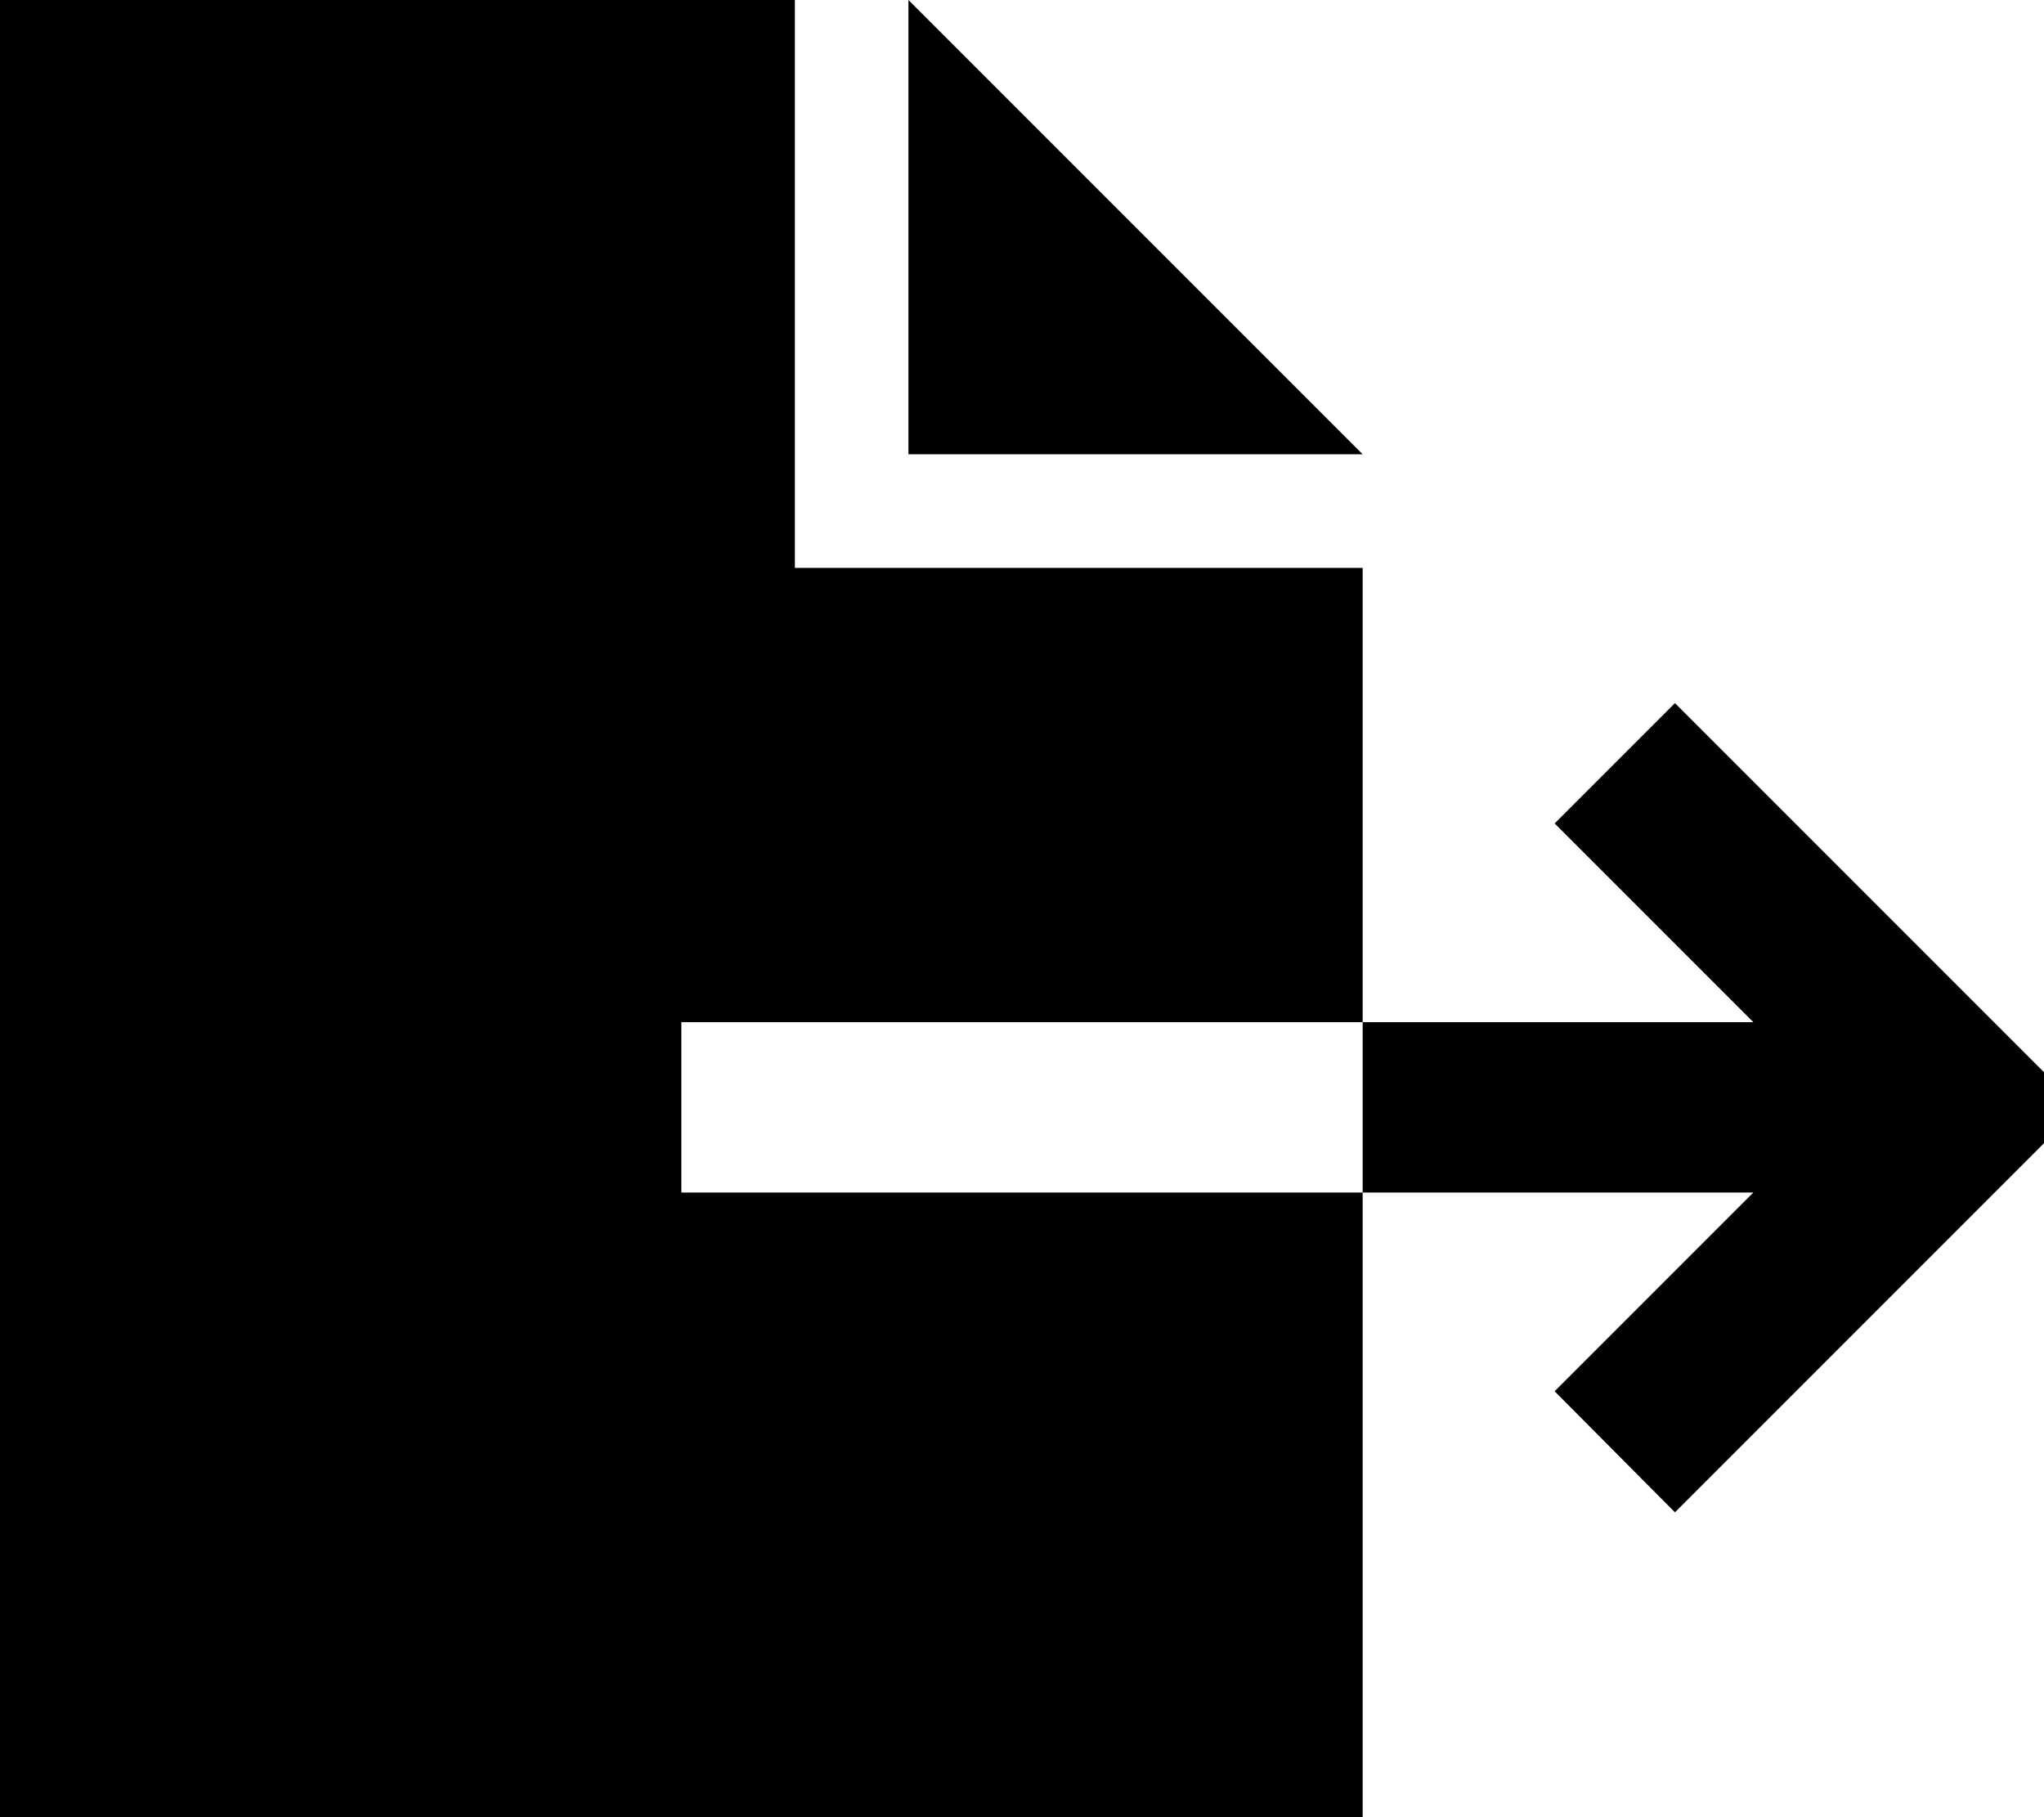
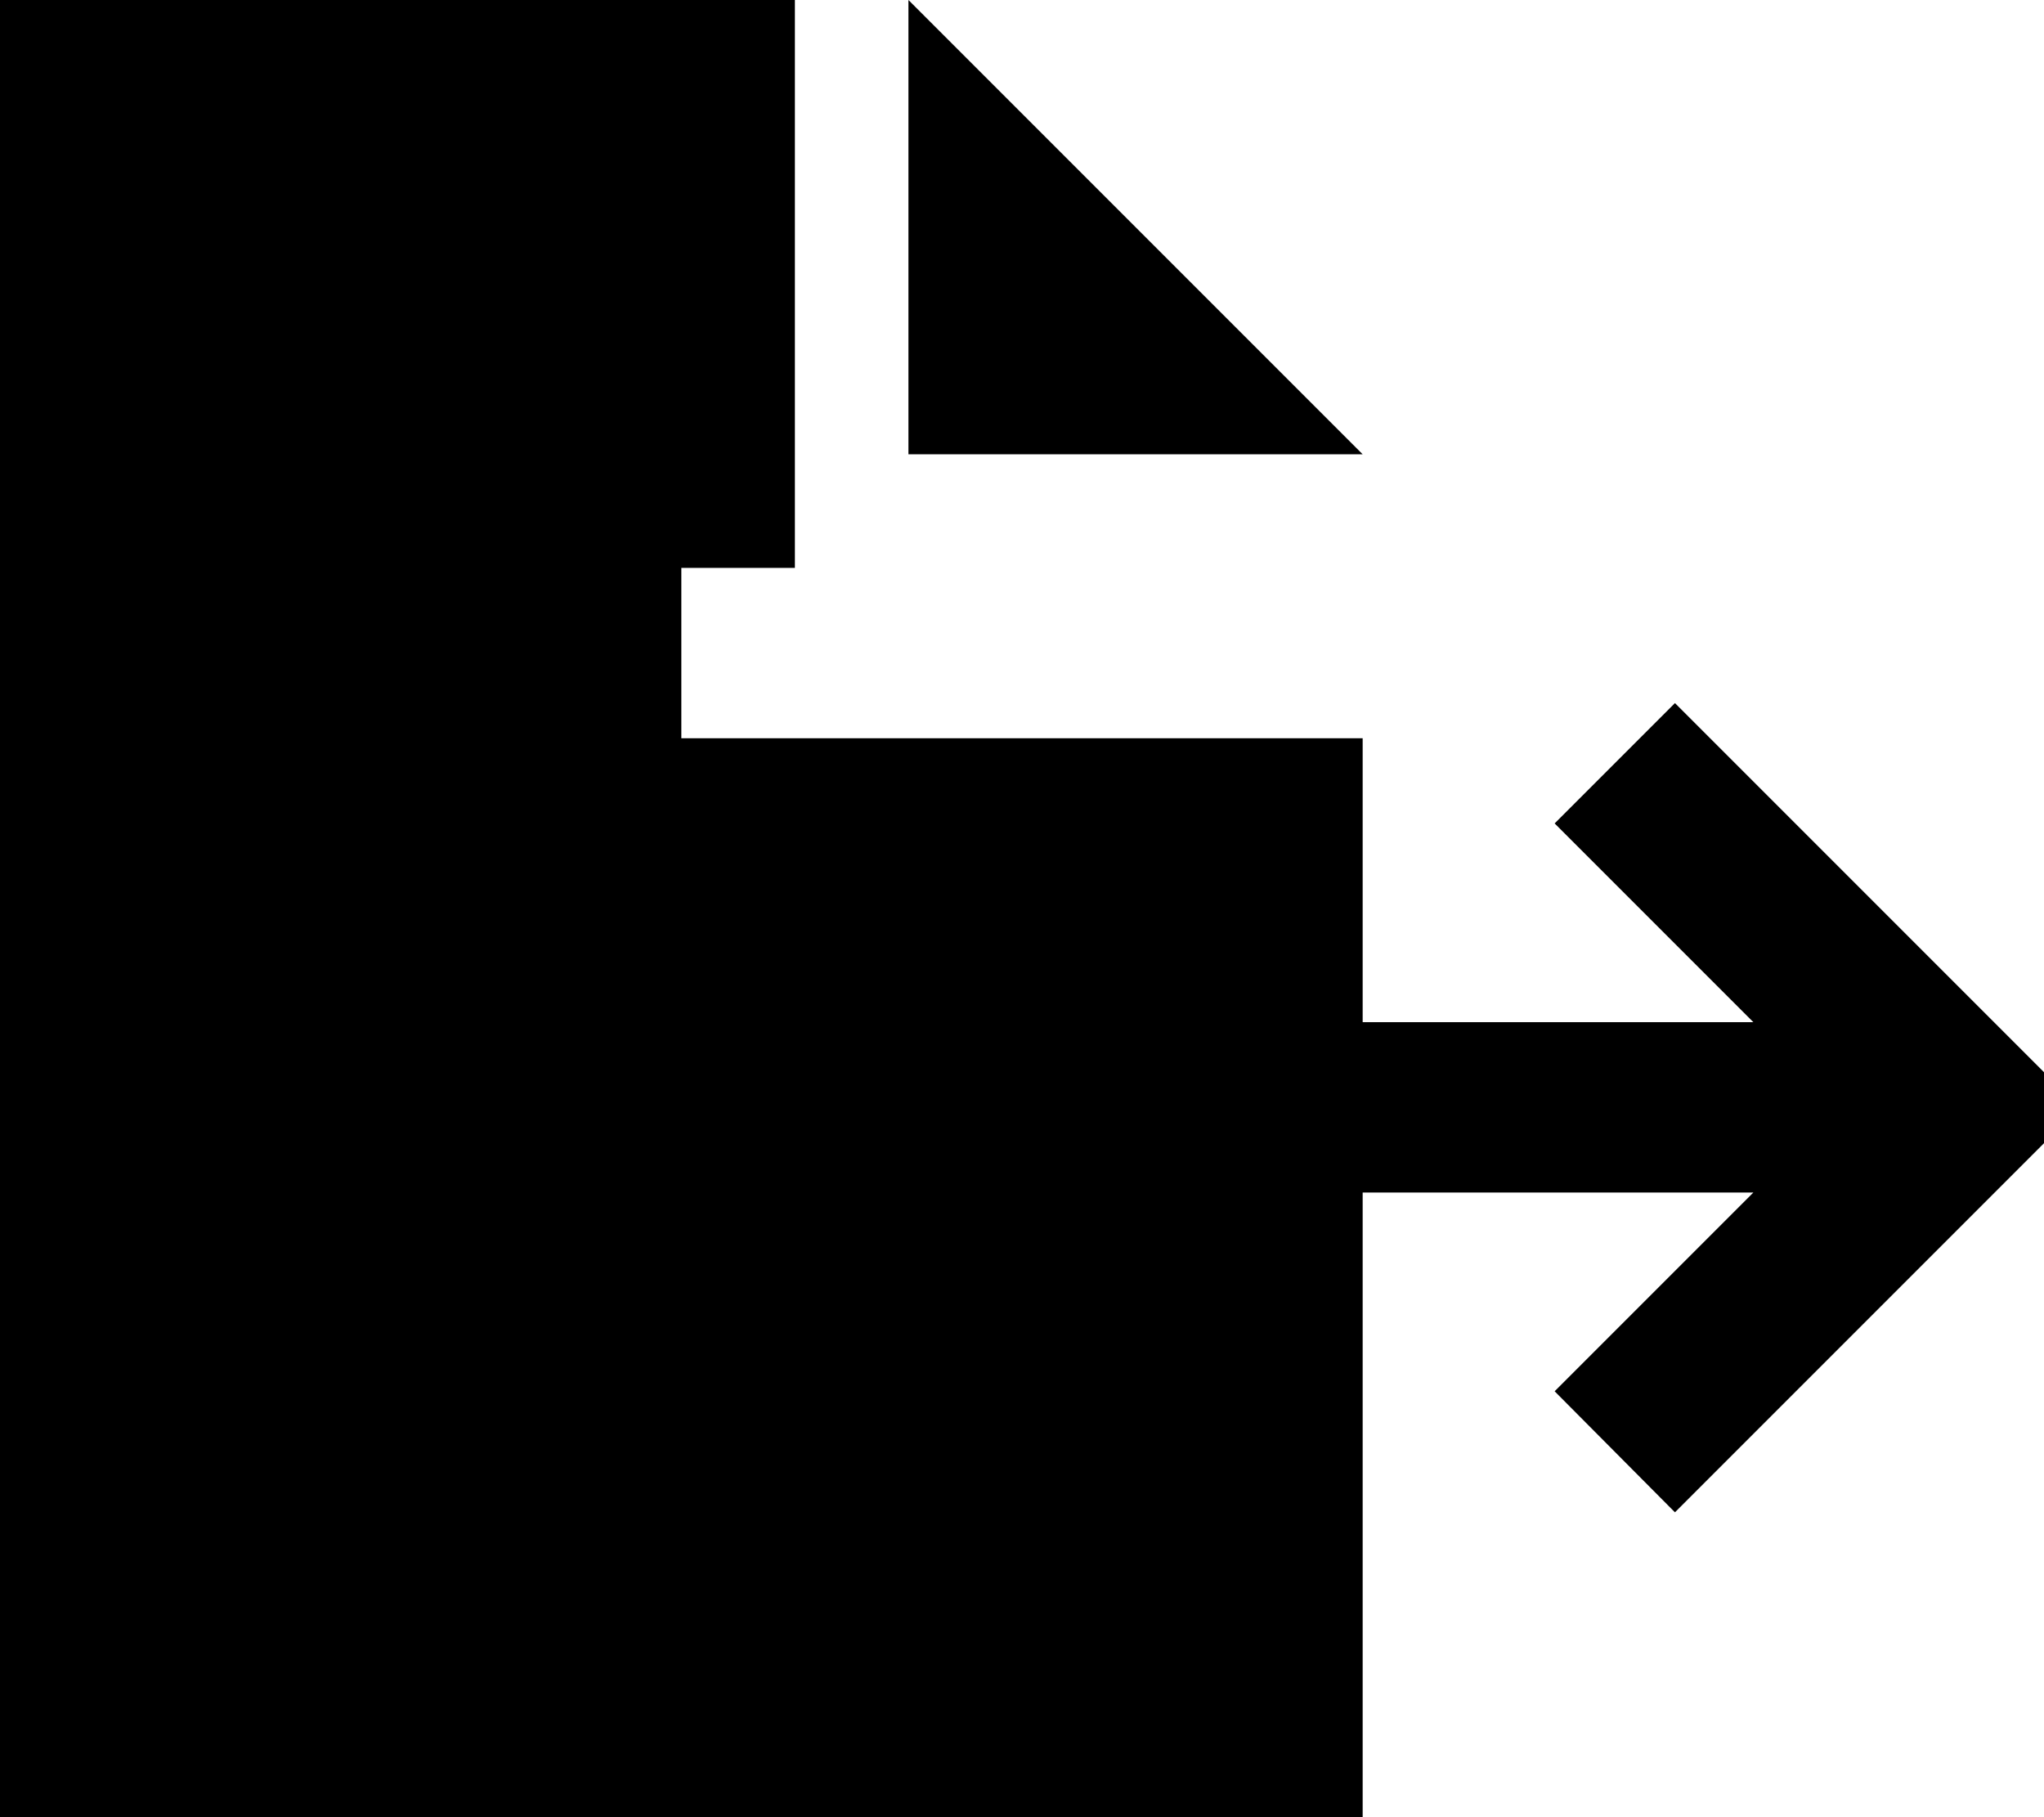
<svg xmlns="http://www.w3.org/2000/svg" viewBox="0 0 576 512">
-   <path d="M0 0H224V160H384V288H216 192v48h24H384V512H0V0zM384 336V288H494.1l-39-39-17-17L472 198.1l17 17 80 80 17 17-17 17-80 80-17 17L438.1 392l17-17 39-39H384zm0-208H256V0L384 128z" />
+   <path d="M0 0H224V160H384H216 192v48h24H384V512H0V0zM384 336V288H494.1l-39-39-17-17L472 198.1l17 17 80 80 17 17-17 17-80 80-17 17L438.1 392l17-17 39-39H384zm0-208H256V0L384 128z" />
</svg>